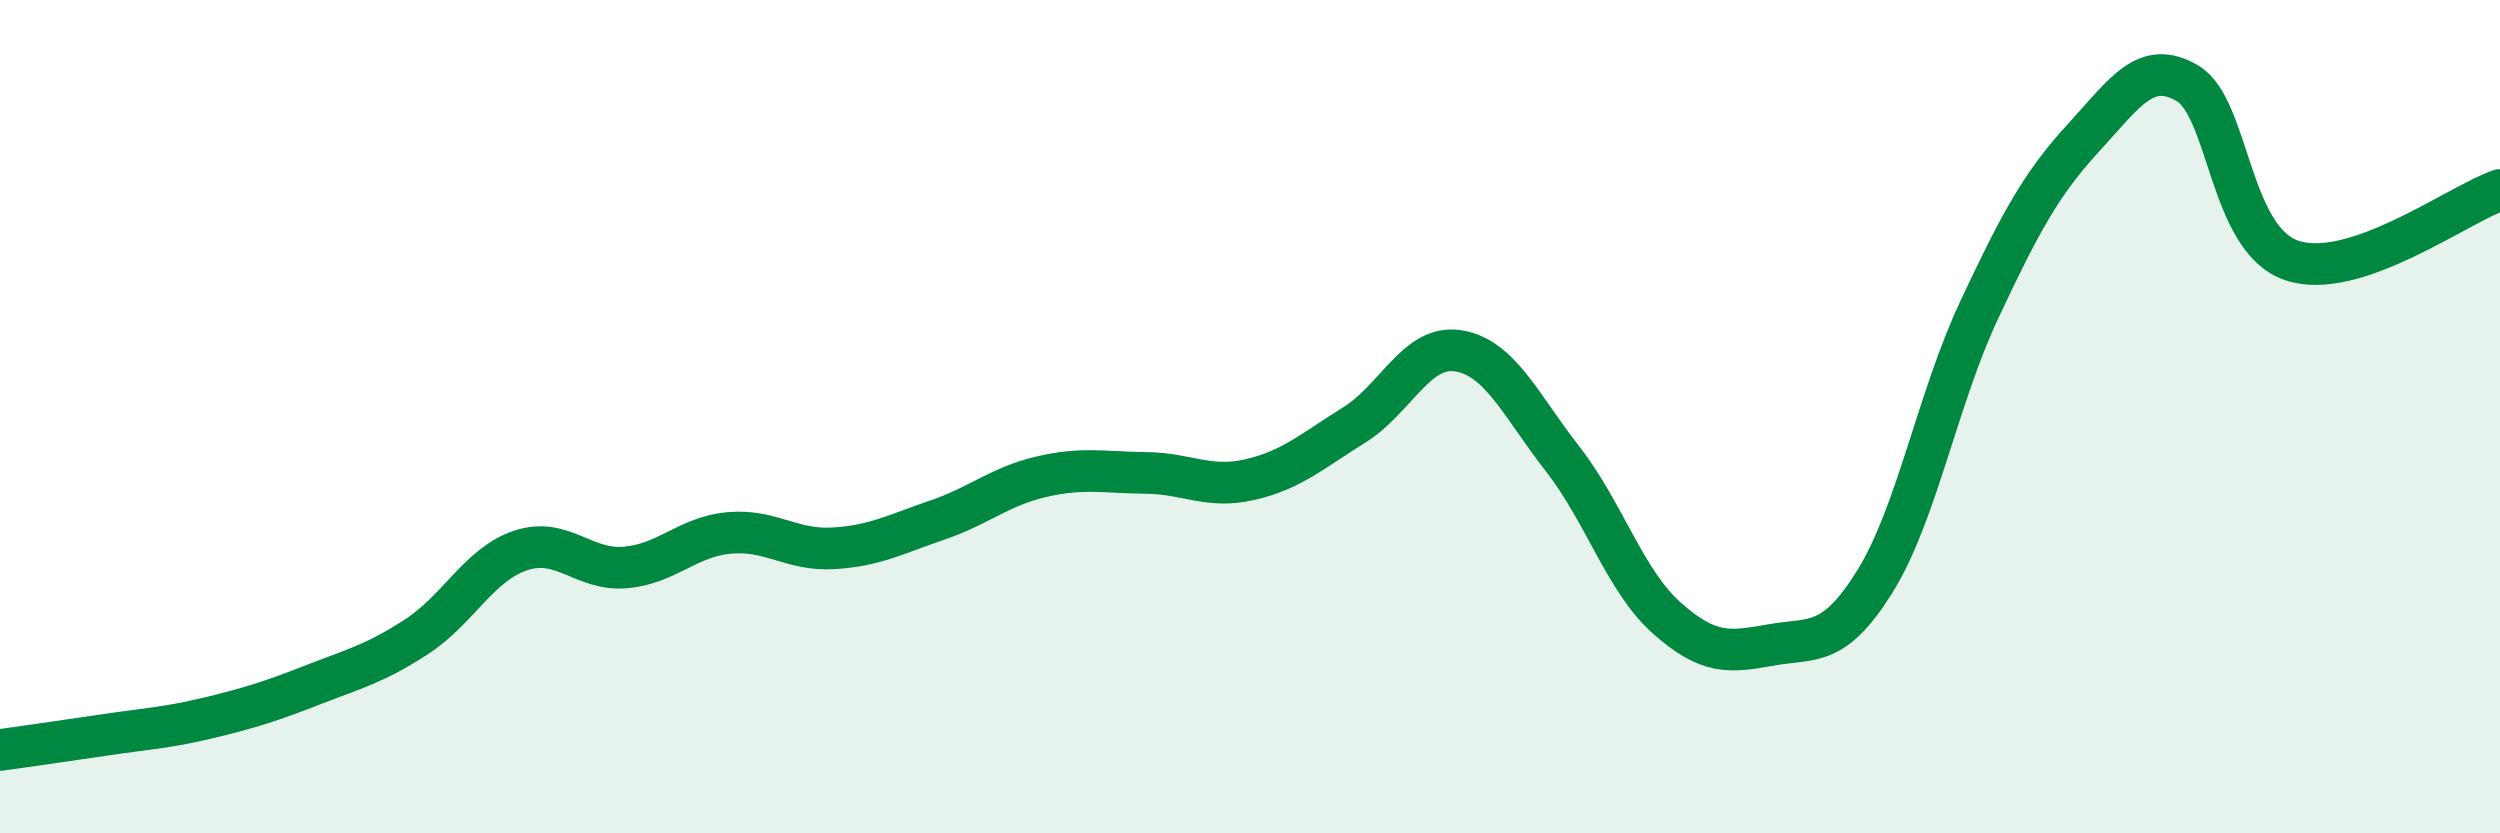
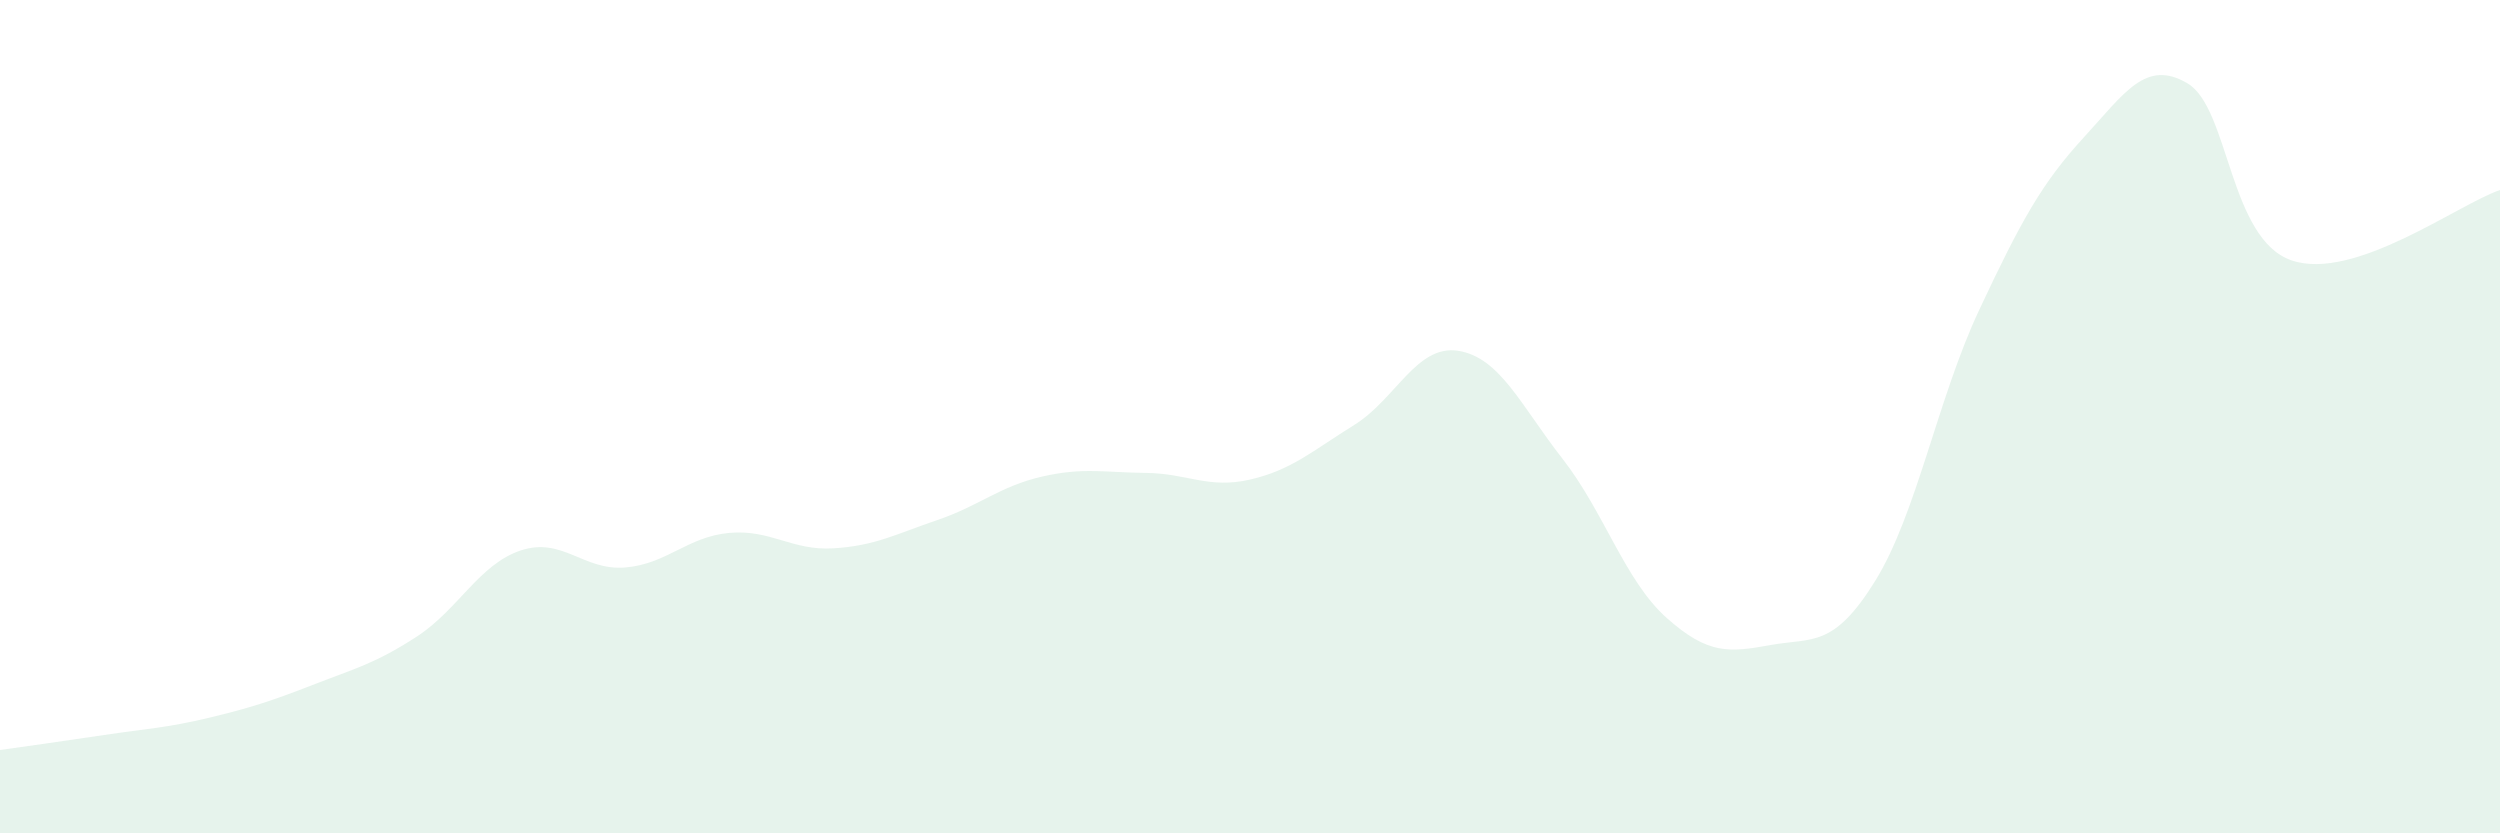
<svg xmlns="http://www.w3.org/2000/svg" width="60" height="20" viewBox="0 0 60 20">
  <path d="M 0,18 C 0.5,17.93 1.5,17.79 2.5,17.64 C 3.5,17.49 4,17.47 5,17.23 C 6,16.99 6.5,16.83 7.5,16.44 C 8.5,16.05 9,15.93 10,15.28 C 11,14.63 11.5,13.54 12.5,13.21 C 13.5,12.88 14,13.7 15,13.62 C 16,13.54 16.5,12.88 17.5,12.79 C 18.5,12.7 19,13.22 20,13.16 C 21,13.1 21.5,12.82 22.5,12.48 C 23.5,12.14 24,11.67 25,11.44 C 26,11.21 26.5,11.34 27.5,11.35 C 28.5,11.36 29,11.74 30,11.51 C 31,11.28 31.5,10.82 32.5,10.2 C 33.5,9.58 34,8.26 35,8.42 C 36,8.58 36.5,9.73 37.5,11.01 C 38.5,12.29 39,13.94 40,14.83 C 41,15.72 41.5,15.66 42.5,15.48 C 43.5,15.3 44,15.56 45,13.95 C 46,12.34 46.5,9.57 47.5,7.44 C 48.5,5.31 49,4.4 50,3.31 C 51,2.22 51.5,1.41 52.5,2 C 53.5,2.59 53.5,5.74 55,6.25 C 56.5,6.76 59,4.9 60,4.56L60 20L0 20Z" fill="#008740" opacity="0.1" stroke-linecap="round" stroke-linejoin="round" />
-   <path d="M 0,18 C 0.5,17.93 1.5,17.79 2.5,17.64 C 3.5,17.49 4,17.47 5,17.23 C 6,16.99 6.5,16.83 7.5,16.44 C 8.5,16.05 9,15.93 10,15.28 C 11,14.63 11.5,13.54 12.5,13.21 C 13.5,12.88 14,13.7 15,13.62 C 16,13.54 16.5,12.88 17.5,12.79 C 18.5,12.7 19,13.22 20,13.16 C 21,13.1 21.5,12.82 22.5,12.48 C 23.5,12.14 24,11.67 25,11.44 C 26,11.21 26.5,11.34 27.5,11.35 C 28.5,11.36 29,11.74 30,11.51 C 31,11.28 31.5,10.82 32.5,10.2 C 33.5,9.58 34,8.26 35,8.42 C 36,8.58 36.5,9.73 37.5,11.01 C 38.5,12.29 39,13.94 40,14.83 C 41,15.72 41.5,15.66 42.5,15.48 C 43.5,15.3 44,15.56 45,13.95 C 46,12.34 46.5,9.57 47.5,7.44 C 48.5,5.31 49,4.4 50,3.31 C 51,2.22 51.5,1.41 52.5,2 C 53.5,2.59 53.5,5.74 55,6.25 C 56.5,6.76 59,4.9 60,4.56" stroke="#008740" stroke-width="1" fill="none" stroke-linecap="round" stroke-linejoin="round" />
</svg>